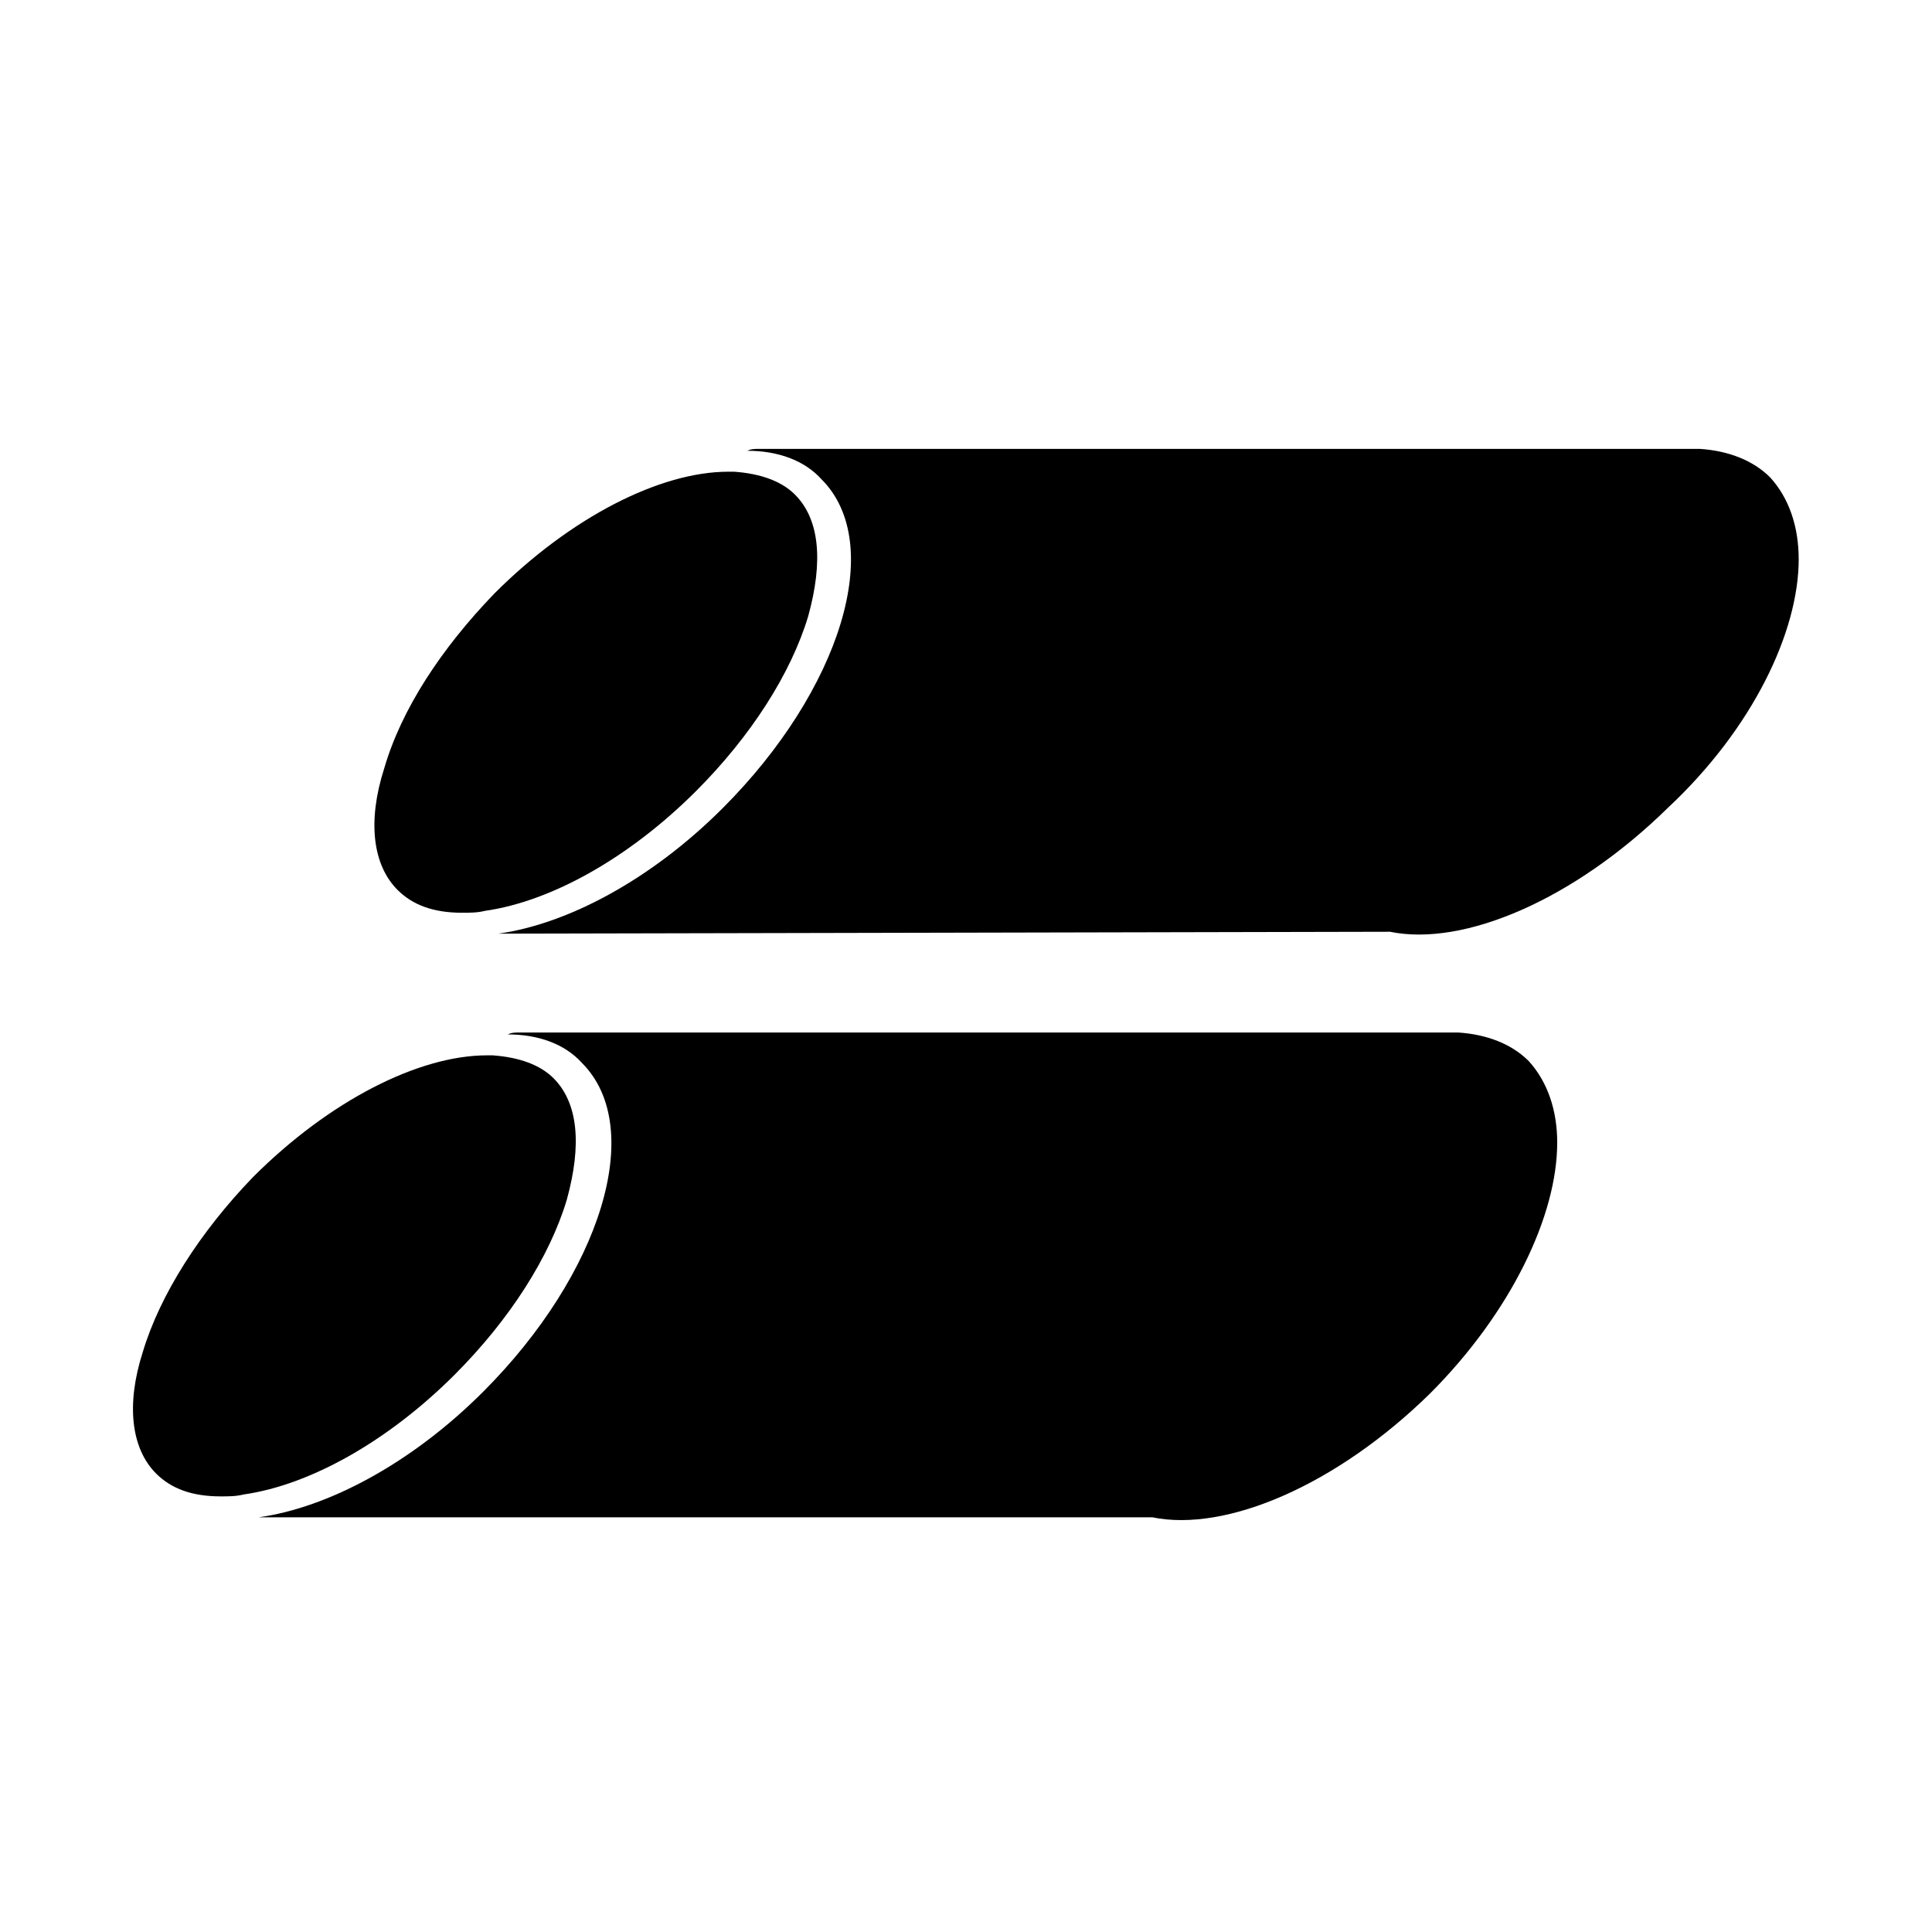
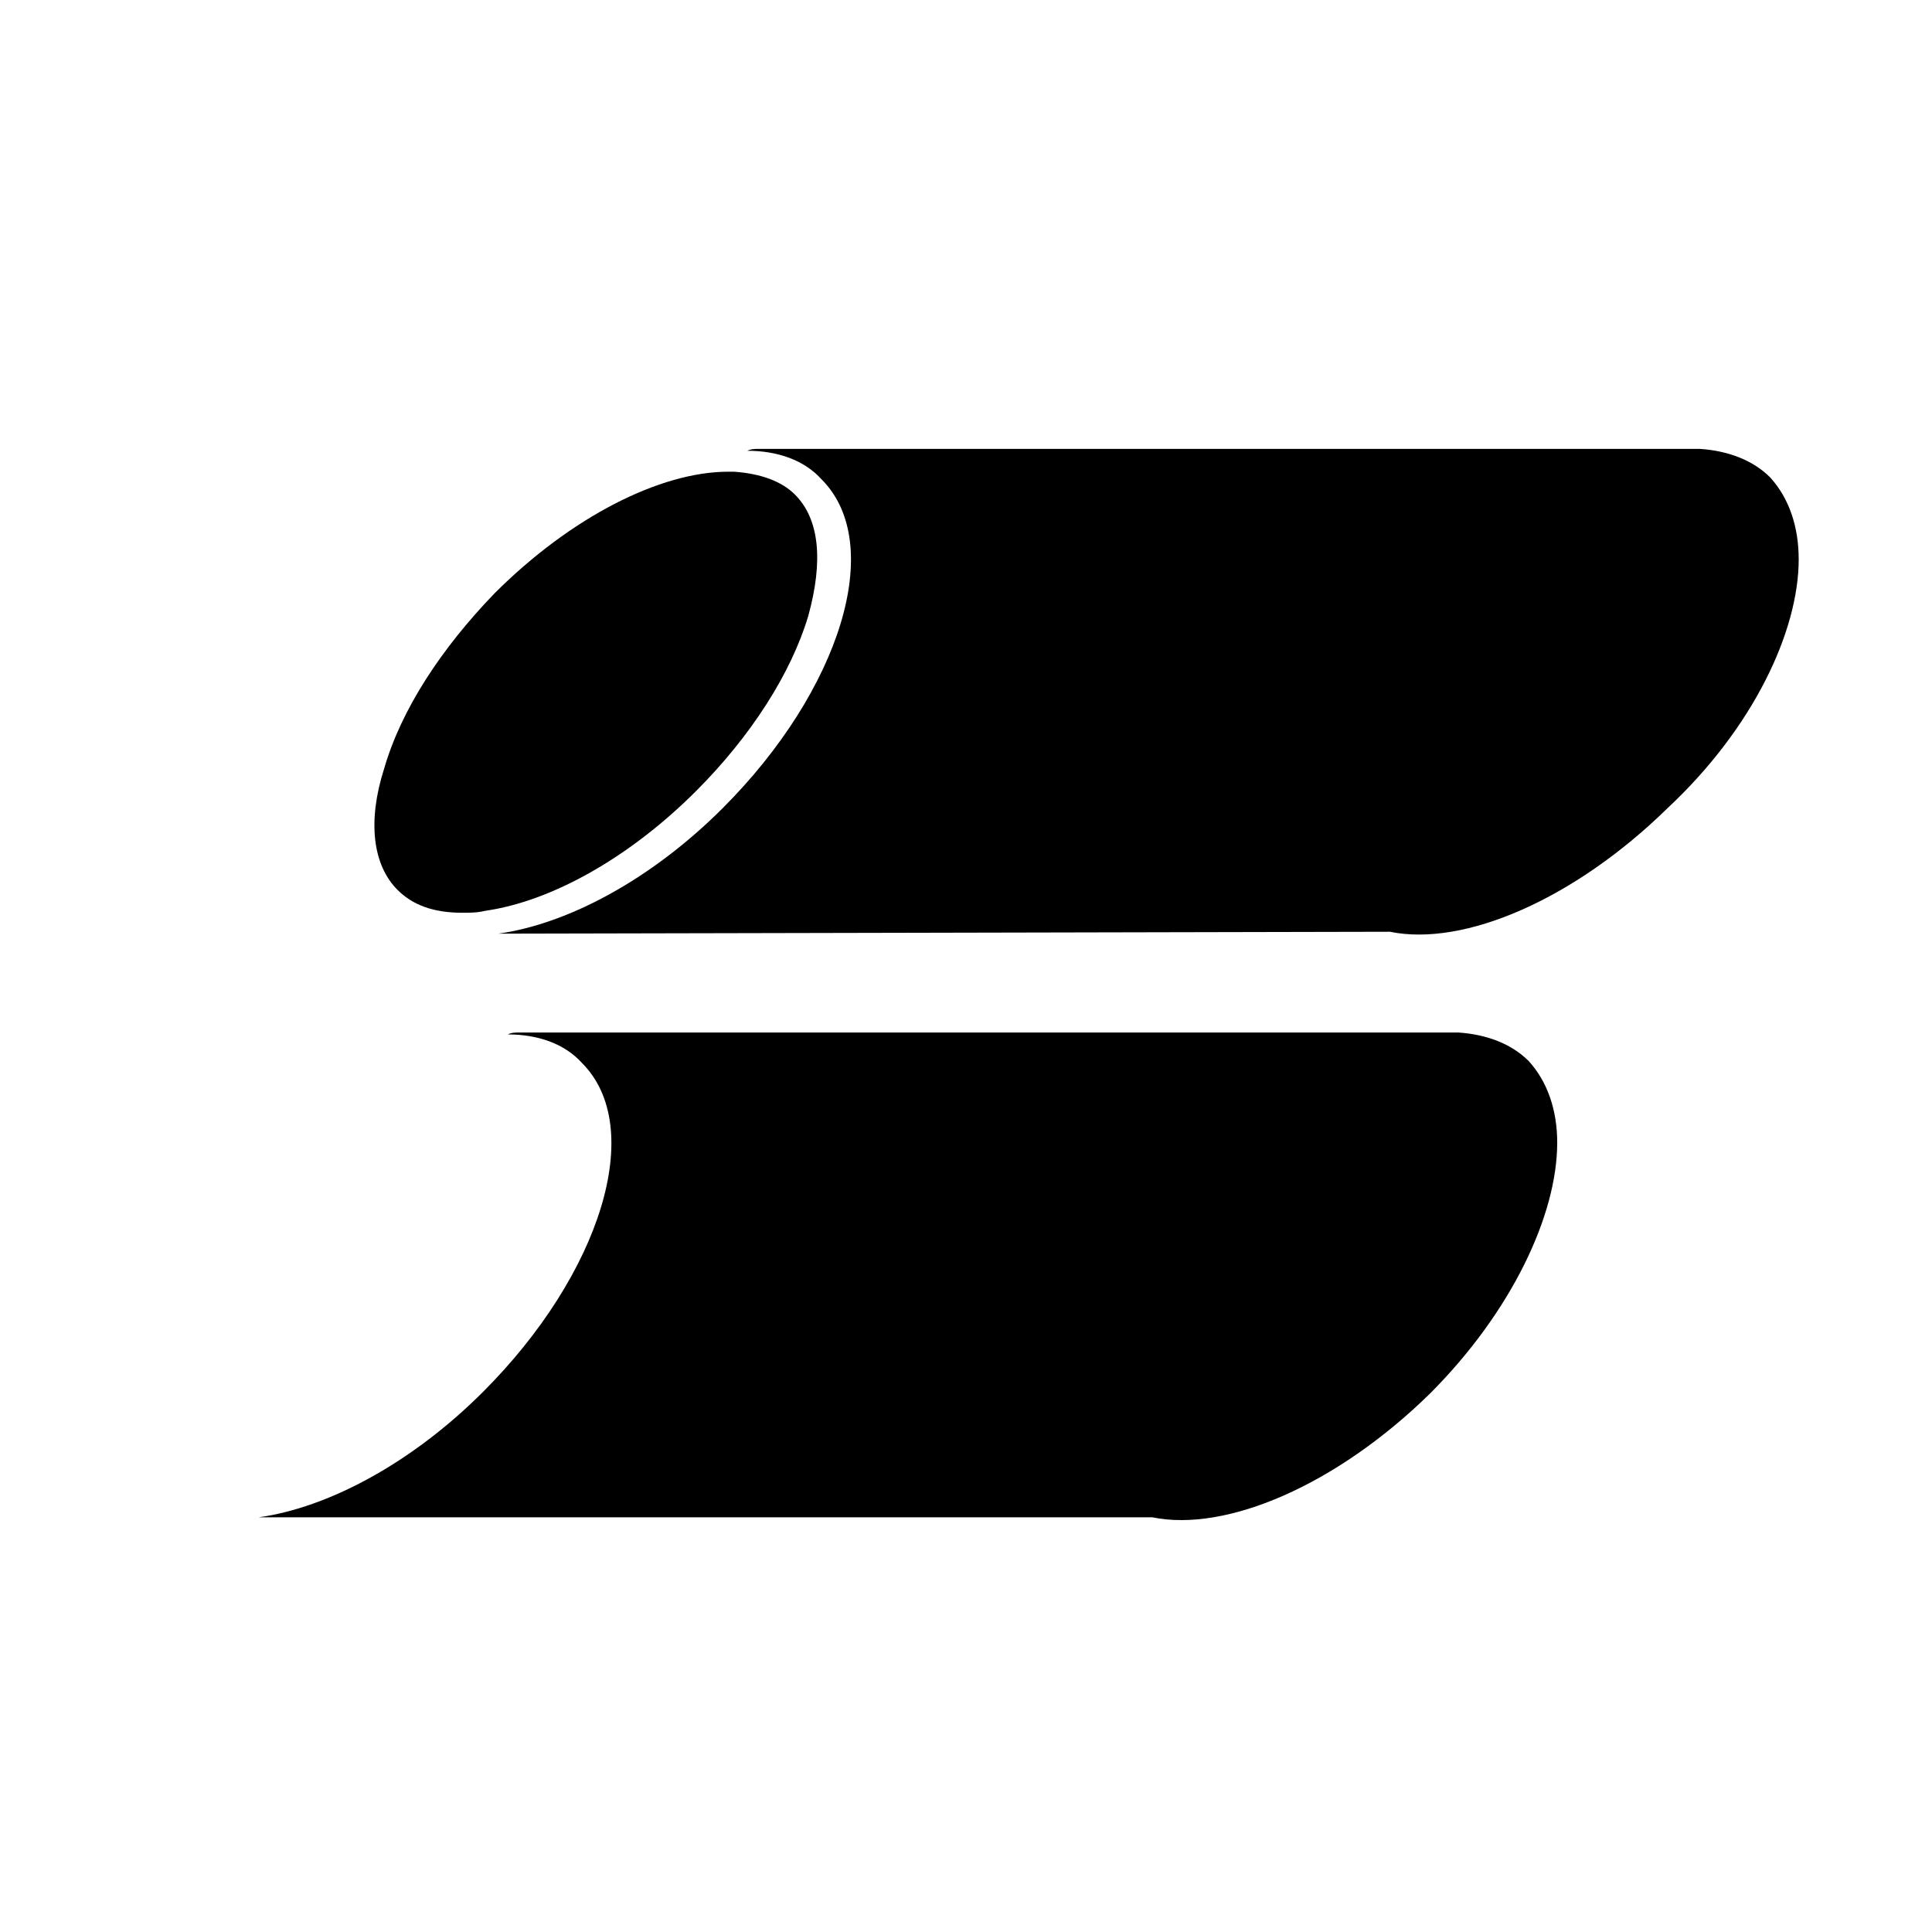
<svg xmlns="http://www.w3.org/2000/svg" fill="#000000" width="800px" height="800px" version="1.1" viewBox="144 144 512 512">
  <g>
    <path d="m556.68 446.85c0-8.566-2.519-16.121-7.559-21.664-4.535-4.535-11.082-7.055-18.641-7.559h-244.35-2.519-2.016c-1.008 0-2.016 0-3.023 0.504 8.062 0 15.113 2.519 19.648 7.559 17.129 17.129 5.039 55.922-26.199 87.16-19.145 19.145-41.312 30.73-59.449 33.25h236.79c19.648 4.031 48.871-8.566 73.555-32.746 21.668-21.664 33.758-47.359 33.758-66.504z" />
-     <path d="m181.85 502.27c-4.535 14.105-3.023 25.695 3.527 32.242 4.031 4.031 9.574 6.047 17.129 6.047 2.016 0 4.031 0 6.047-0.504 17.633-2.519 38.289-14.105 55.922-31.738 14.609-14.609 25.191-31.234 29.727-46.352 4.031-14.609 3.023-25.695-3.527-32.242-3.527-3.527-9.07-5.543-16.121-6.047h-1.512c-18.137 0-41.816 12.09-61.969 32.242-14.105 14.609-24.688 31.234-29.223 46.352z" />
    <path d="m620.67 292.18c0-8.566-2.519-16.121-7.559-21.664-4.535-4.535-11.082-7.055-18.641-7.559h-244.85-2.519-2.016c-1.008 0-2.016 0-3.023 0.504 8.062 0 15.113 2.519 19.648 7.559 17.129 17.129 5.039 55.922-26.199 87.16-19.145 19.145-41.312 30.73-59.449 33.25h1.008l235.28-0.504c19.648 4.031 48.871-8.566 73.555-32.746 22.676-21.16 34.77-46.855 34.77-66z" />
    <path d="m245.83 347.6c-4.535 14.105-3.023 25.695 3.527 32.242 4.031 4.031 9.574 6.047 17.129 6.047 2.016 0 4.031 0 6.047-0.504 17.633-2.519 38.289-14.105 55.922-31.738 14.609-14.609 25.191-31.234 29.727-46.352 4.031-14.609 3.023-25.695-3.527-32.242-3.527-3.527-9.07-5.543-16.121-6.047h-1.512c-18.137 0-41.816 12.09-61.969 32.242-14.109 14.613-24.688 30.734-29.223 46.352z" />
  </g>
</svg>